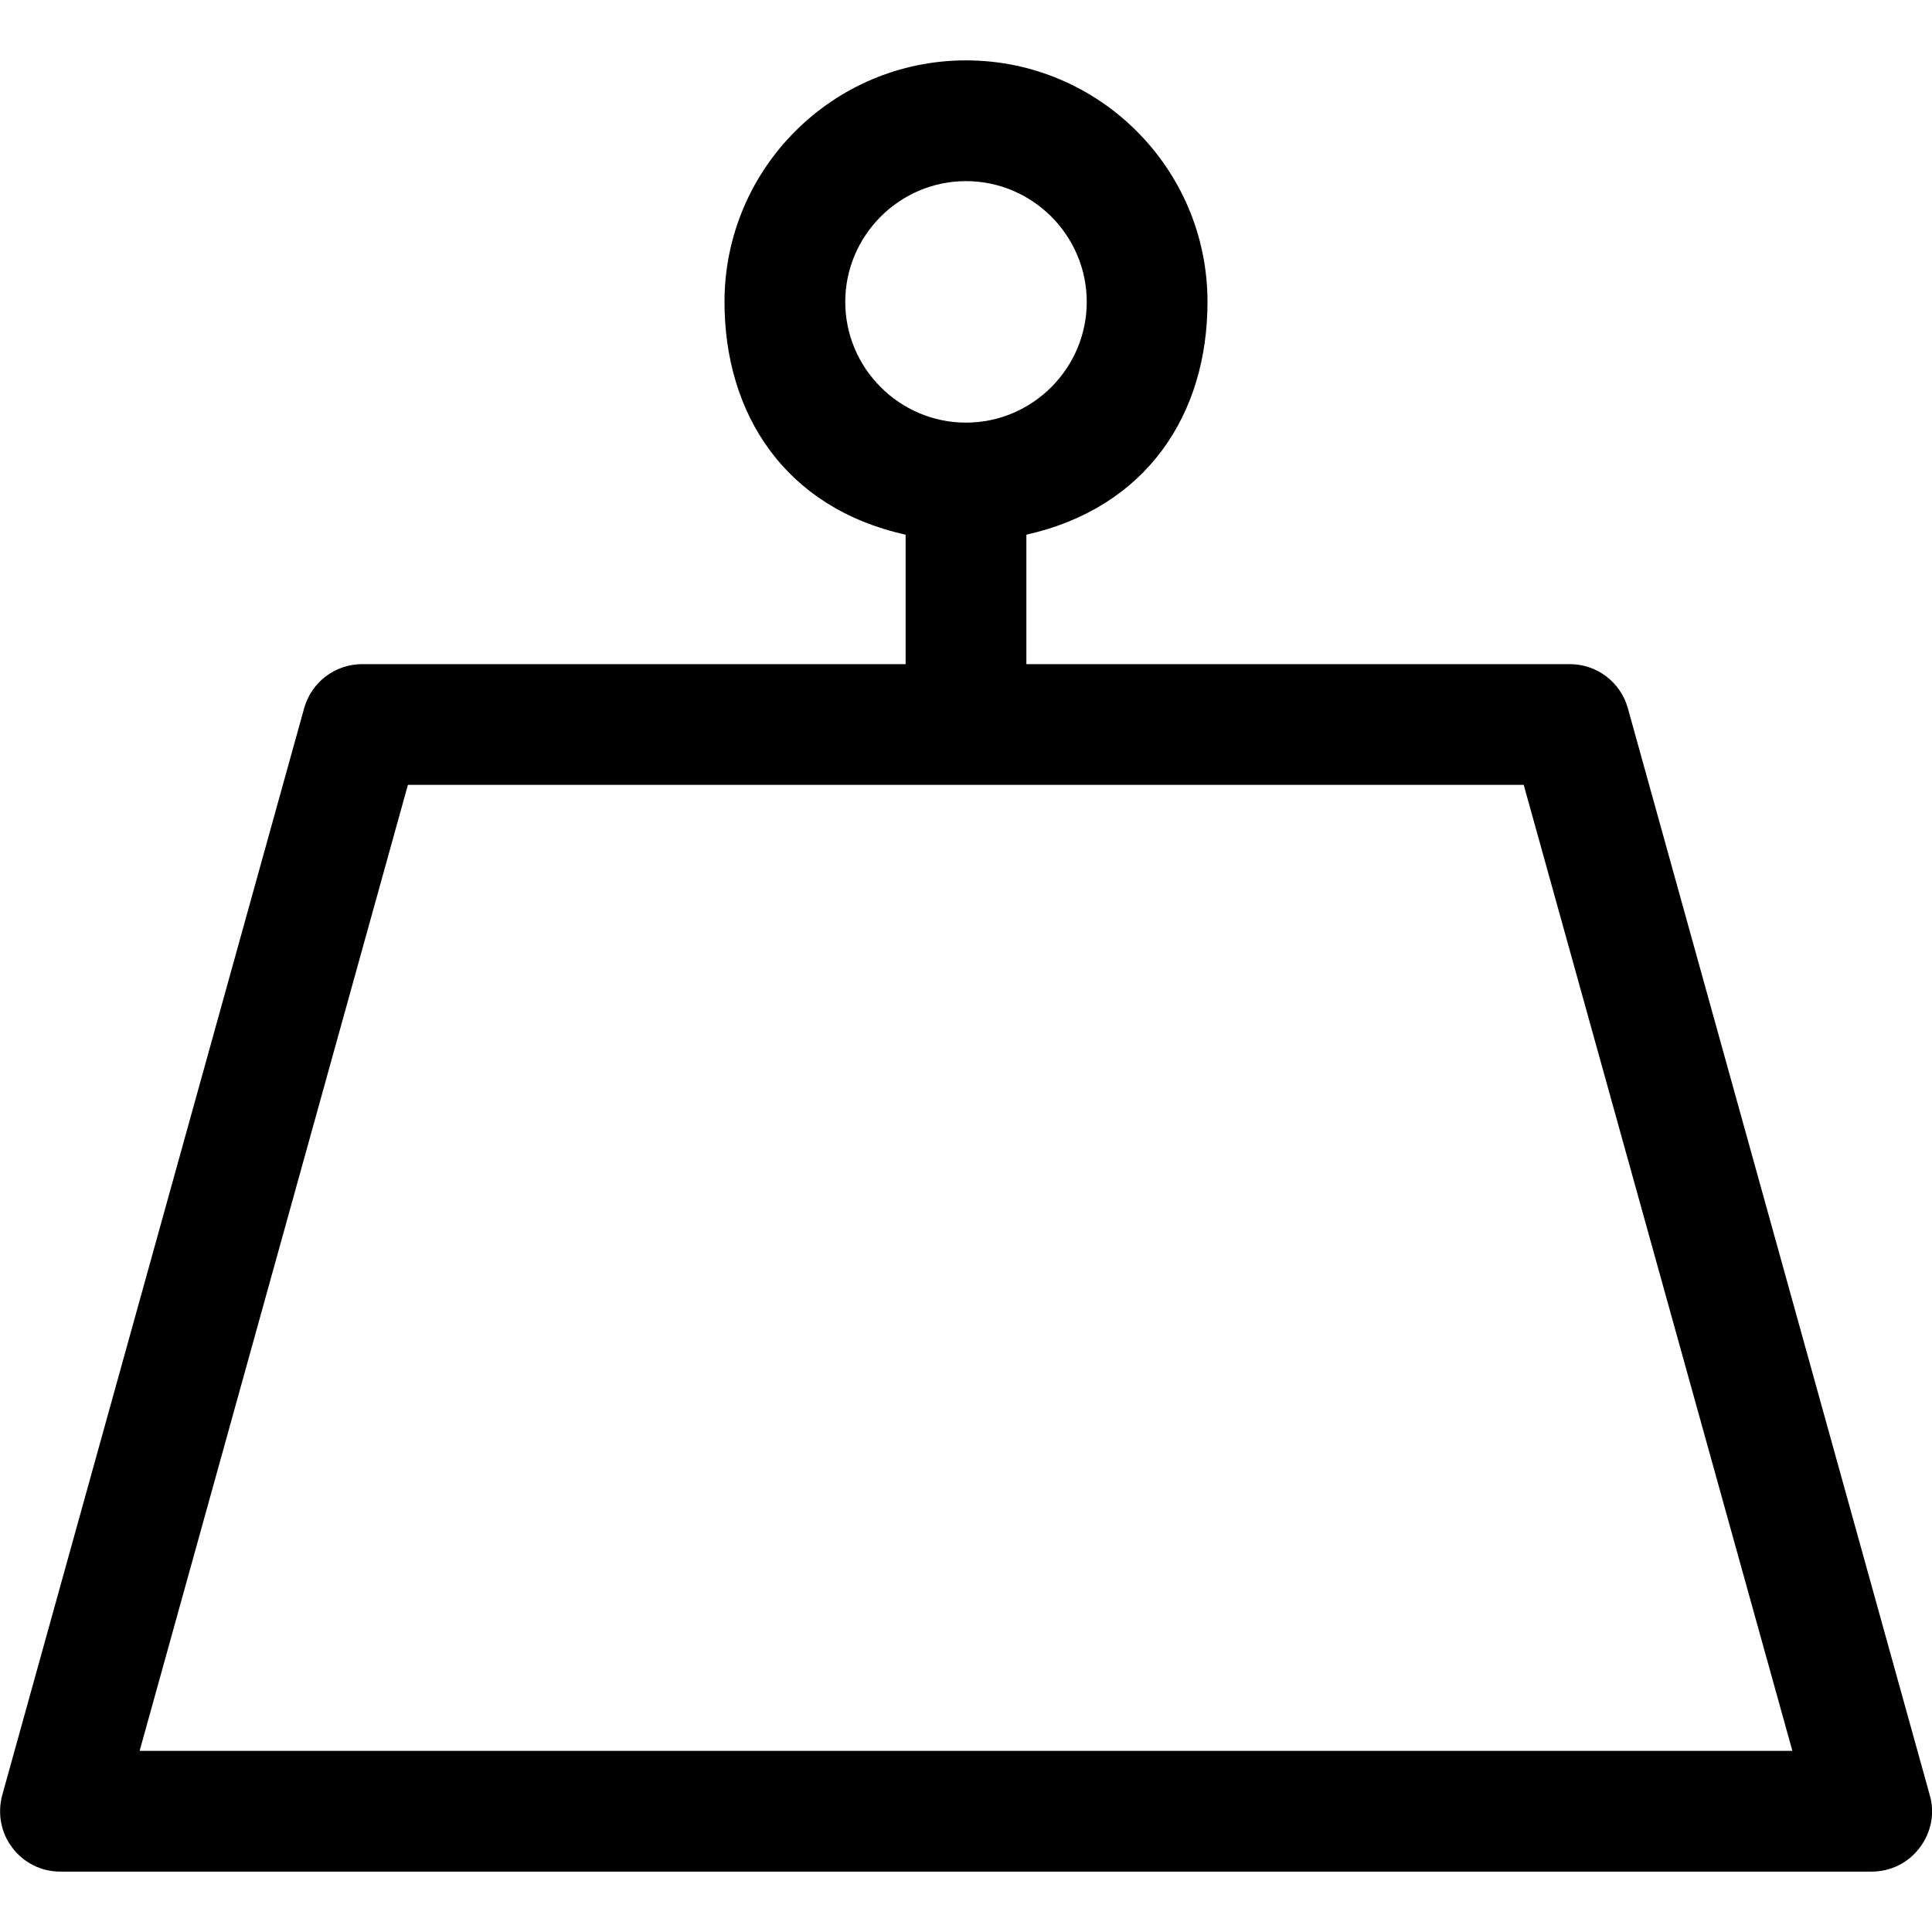
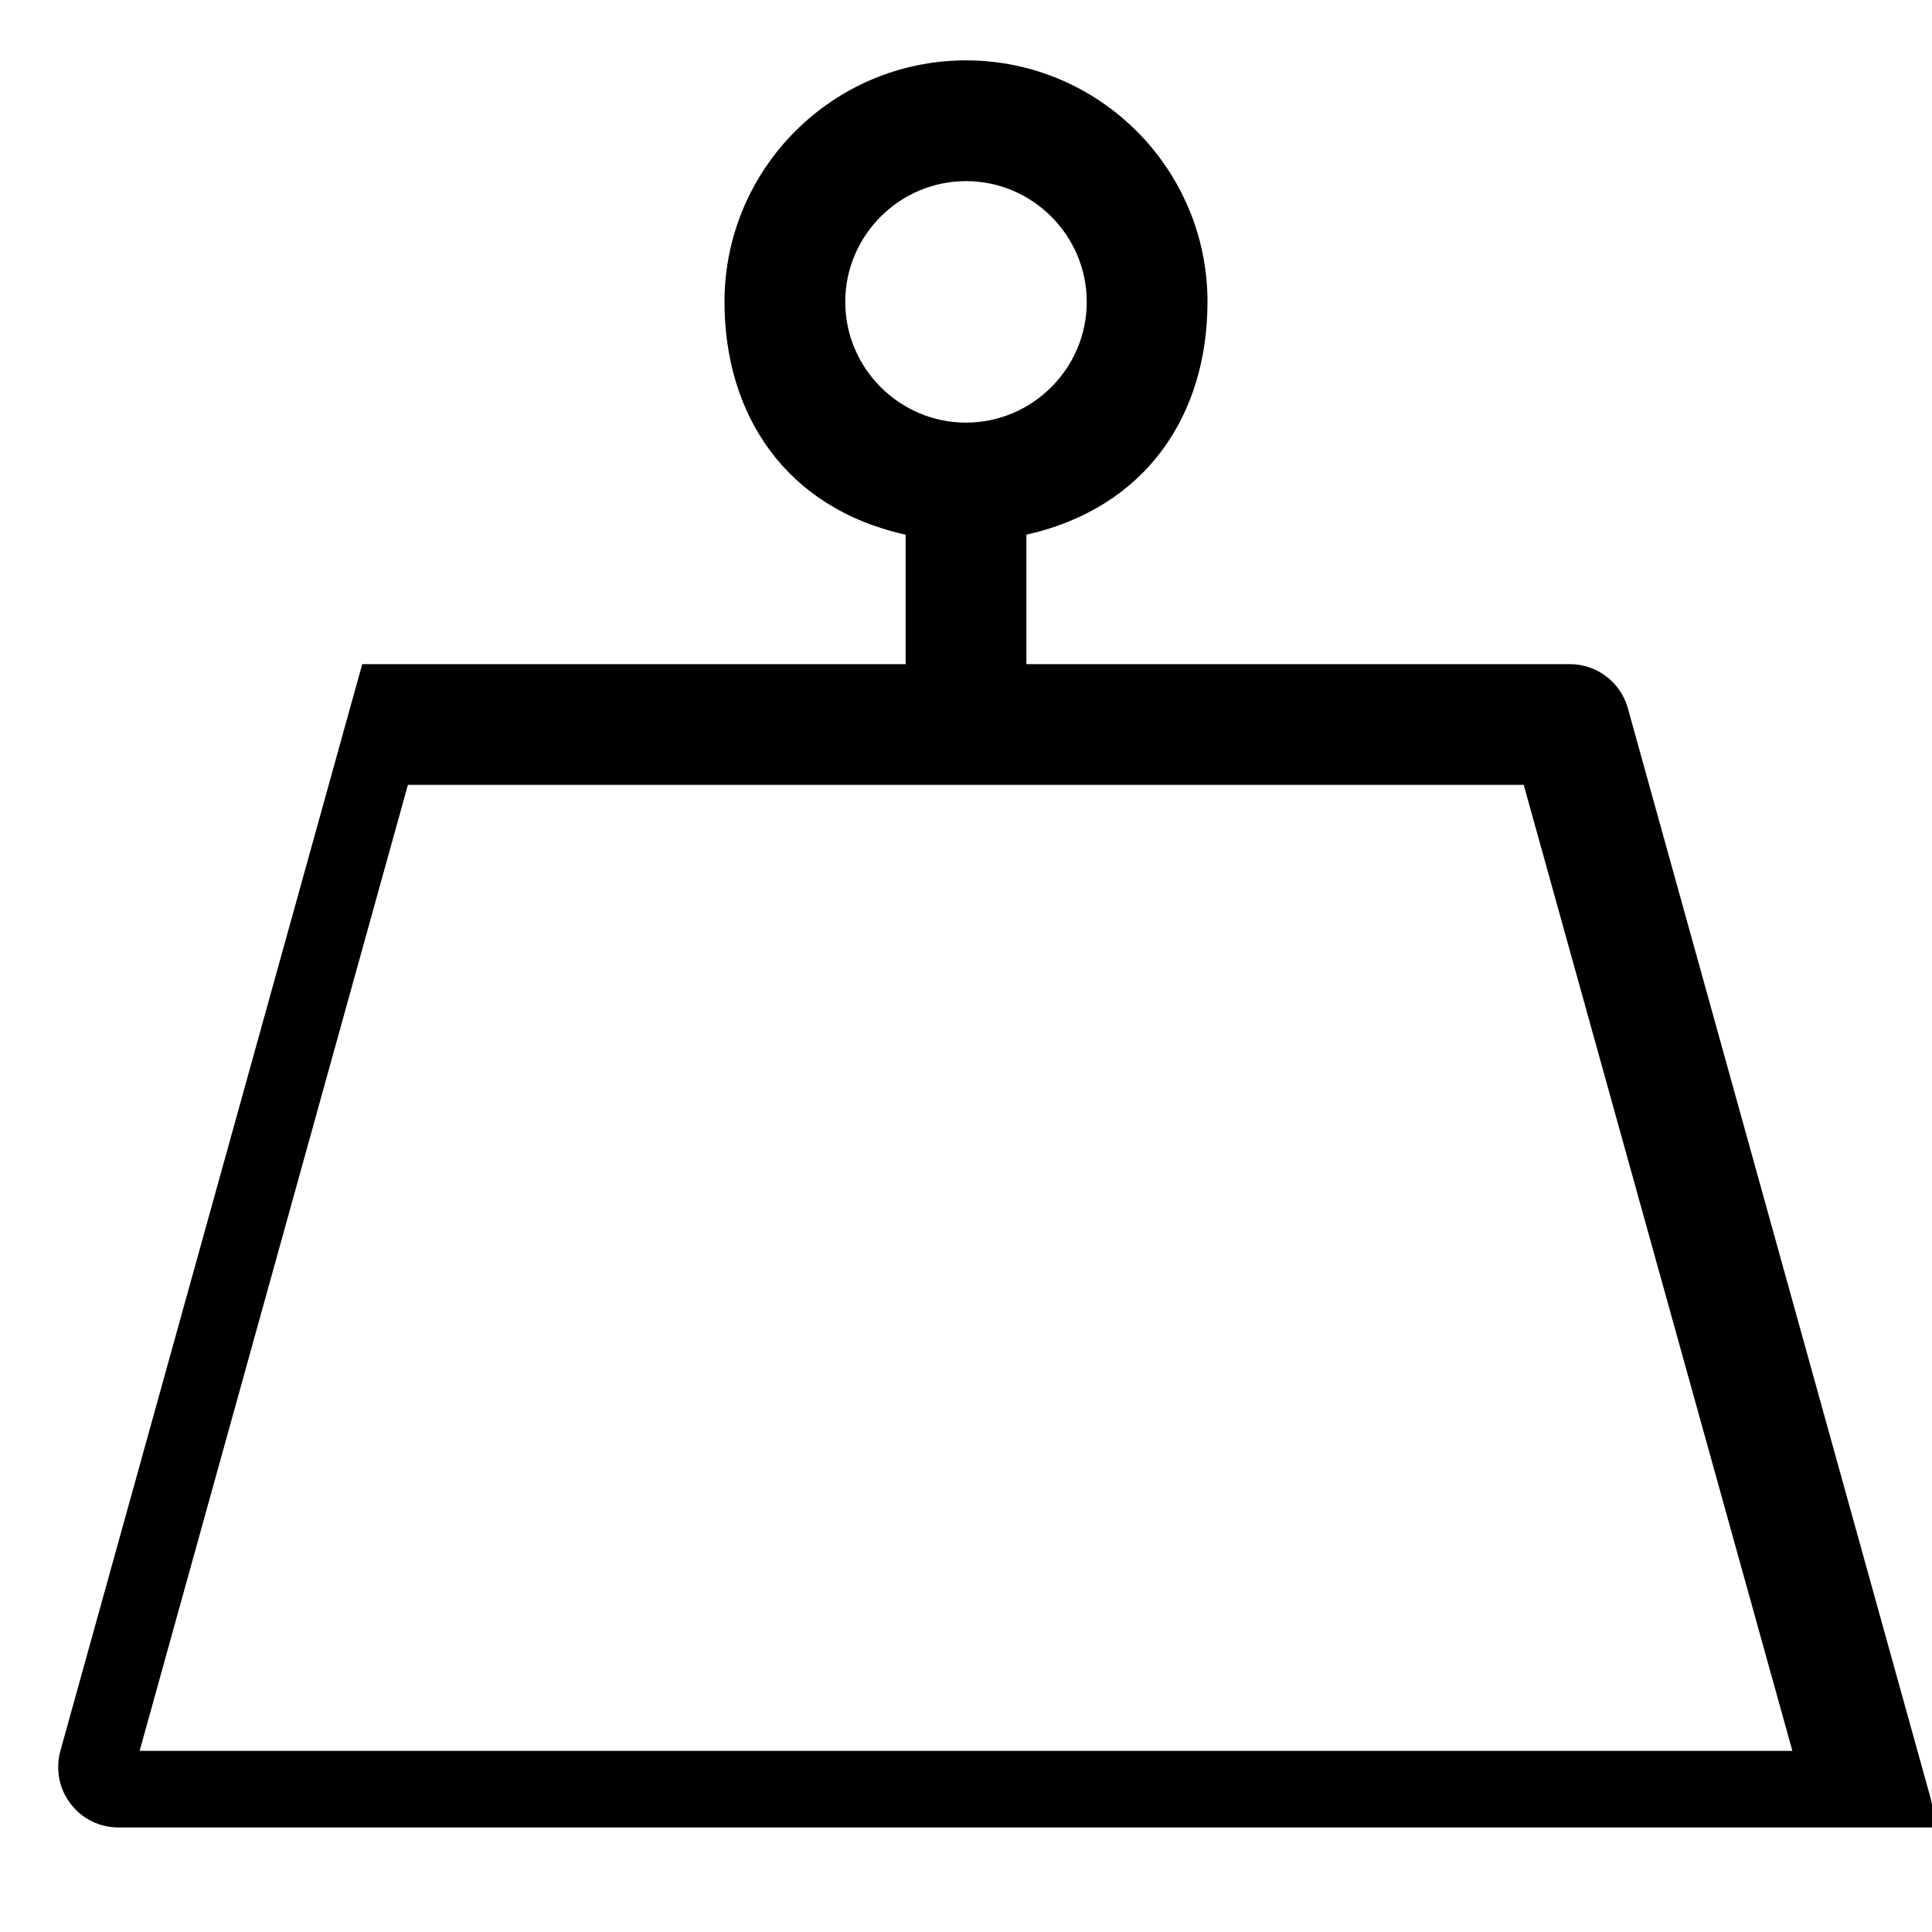
<svg xmlns="http://www.w3.org/2000/svg" version="1.1" id="Capa_1" x="0px" y="0px" viewBox="0 0 512 512" style="enable-background:new 0 0 512 512;" xml:space="preserve">
-   <path d="M511.4,475.7l-80-288c-1.9-6.9-8.2-11.7-15.4-11.7H272v-34.3c32-7.2,48-32,48-61.7c0-35.3-28.7-64-64-64s-64,28.7-64,64  c0,29.7,16,54.6,48,61.7V176H96c-7.2,0-13.5,4.8-15.4,11.7l-80,288c-1.3,4.8-0.4,10,2.7,14c3,4,7.7,6.3,12.7,6.3h480  c5,0,9.7-2.3,12.7-6.3C511.8,485.7,512.8,480.5,511.4,475.7z M224,80c0-17.6,14.4-32,32-32s32,14.4,32,32s-14.4,32-32,32  S224,97.6,224,80z M37,464l71.1-256h295.7L475,464H37z" />
+   <path d="M511.4,475.7l-80-288c-1.9-6.9-8.2-11.7-15.4-11.7H272v-34.3c32-7.2,48-32,48-61.7c0-35.3-28.7-64-64-64s-64,28.7-64,64  c0,29.7,16,54.6,48,61.7V176H96l-80,288c-1.3,4.8-0.4,10,2.7,14c3,4,7.7,6.3,12.7,6.3h480  c5,0,9.7-2.3,12.7-6.3C511.8,485.7,512.8,480.5,511.4,475.7z M224,80c0-17.6,14.4-32,32-32s32,14.4,32,32s-14.4,32-32,32  S224,97.6,224,80z M37,464l71.1-256h295.7L475,464H37z" />
</svg>